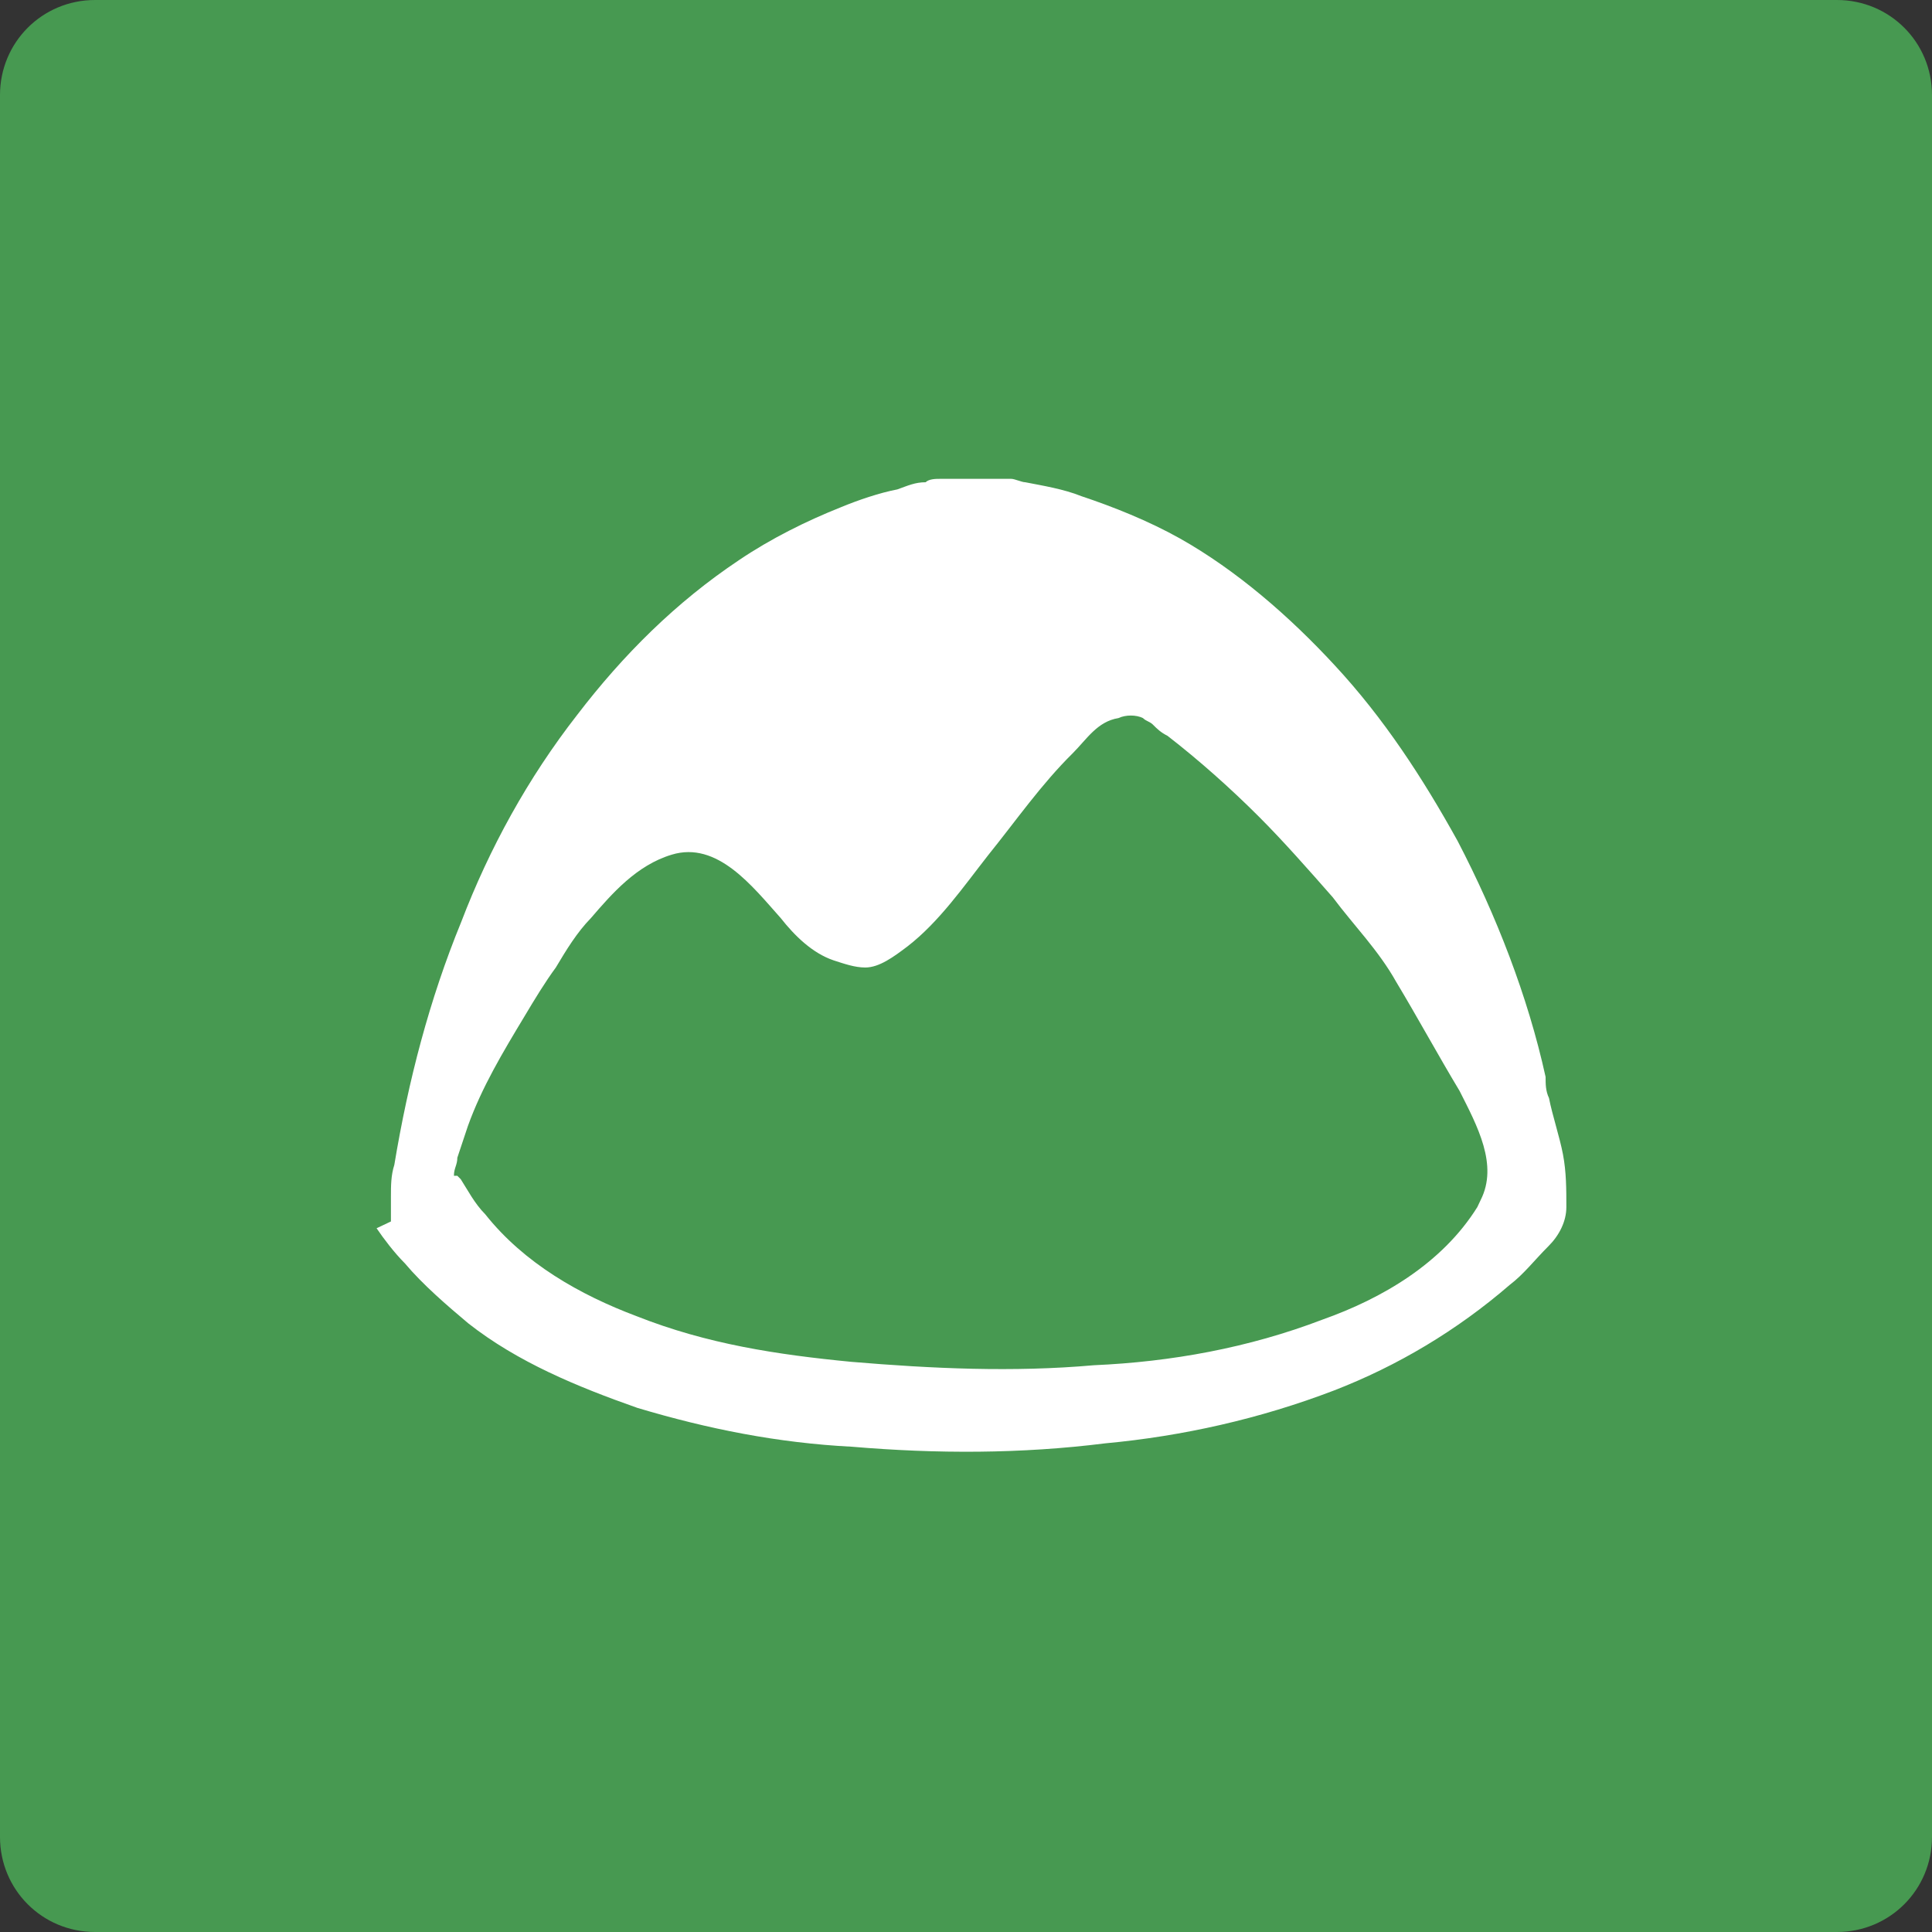
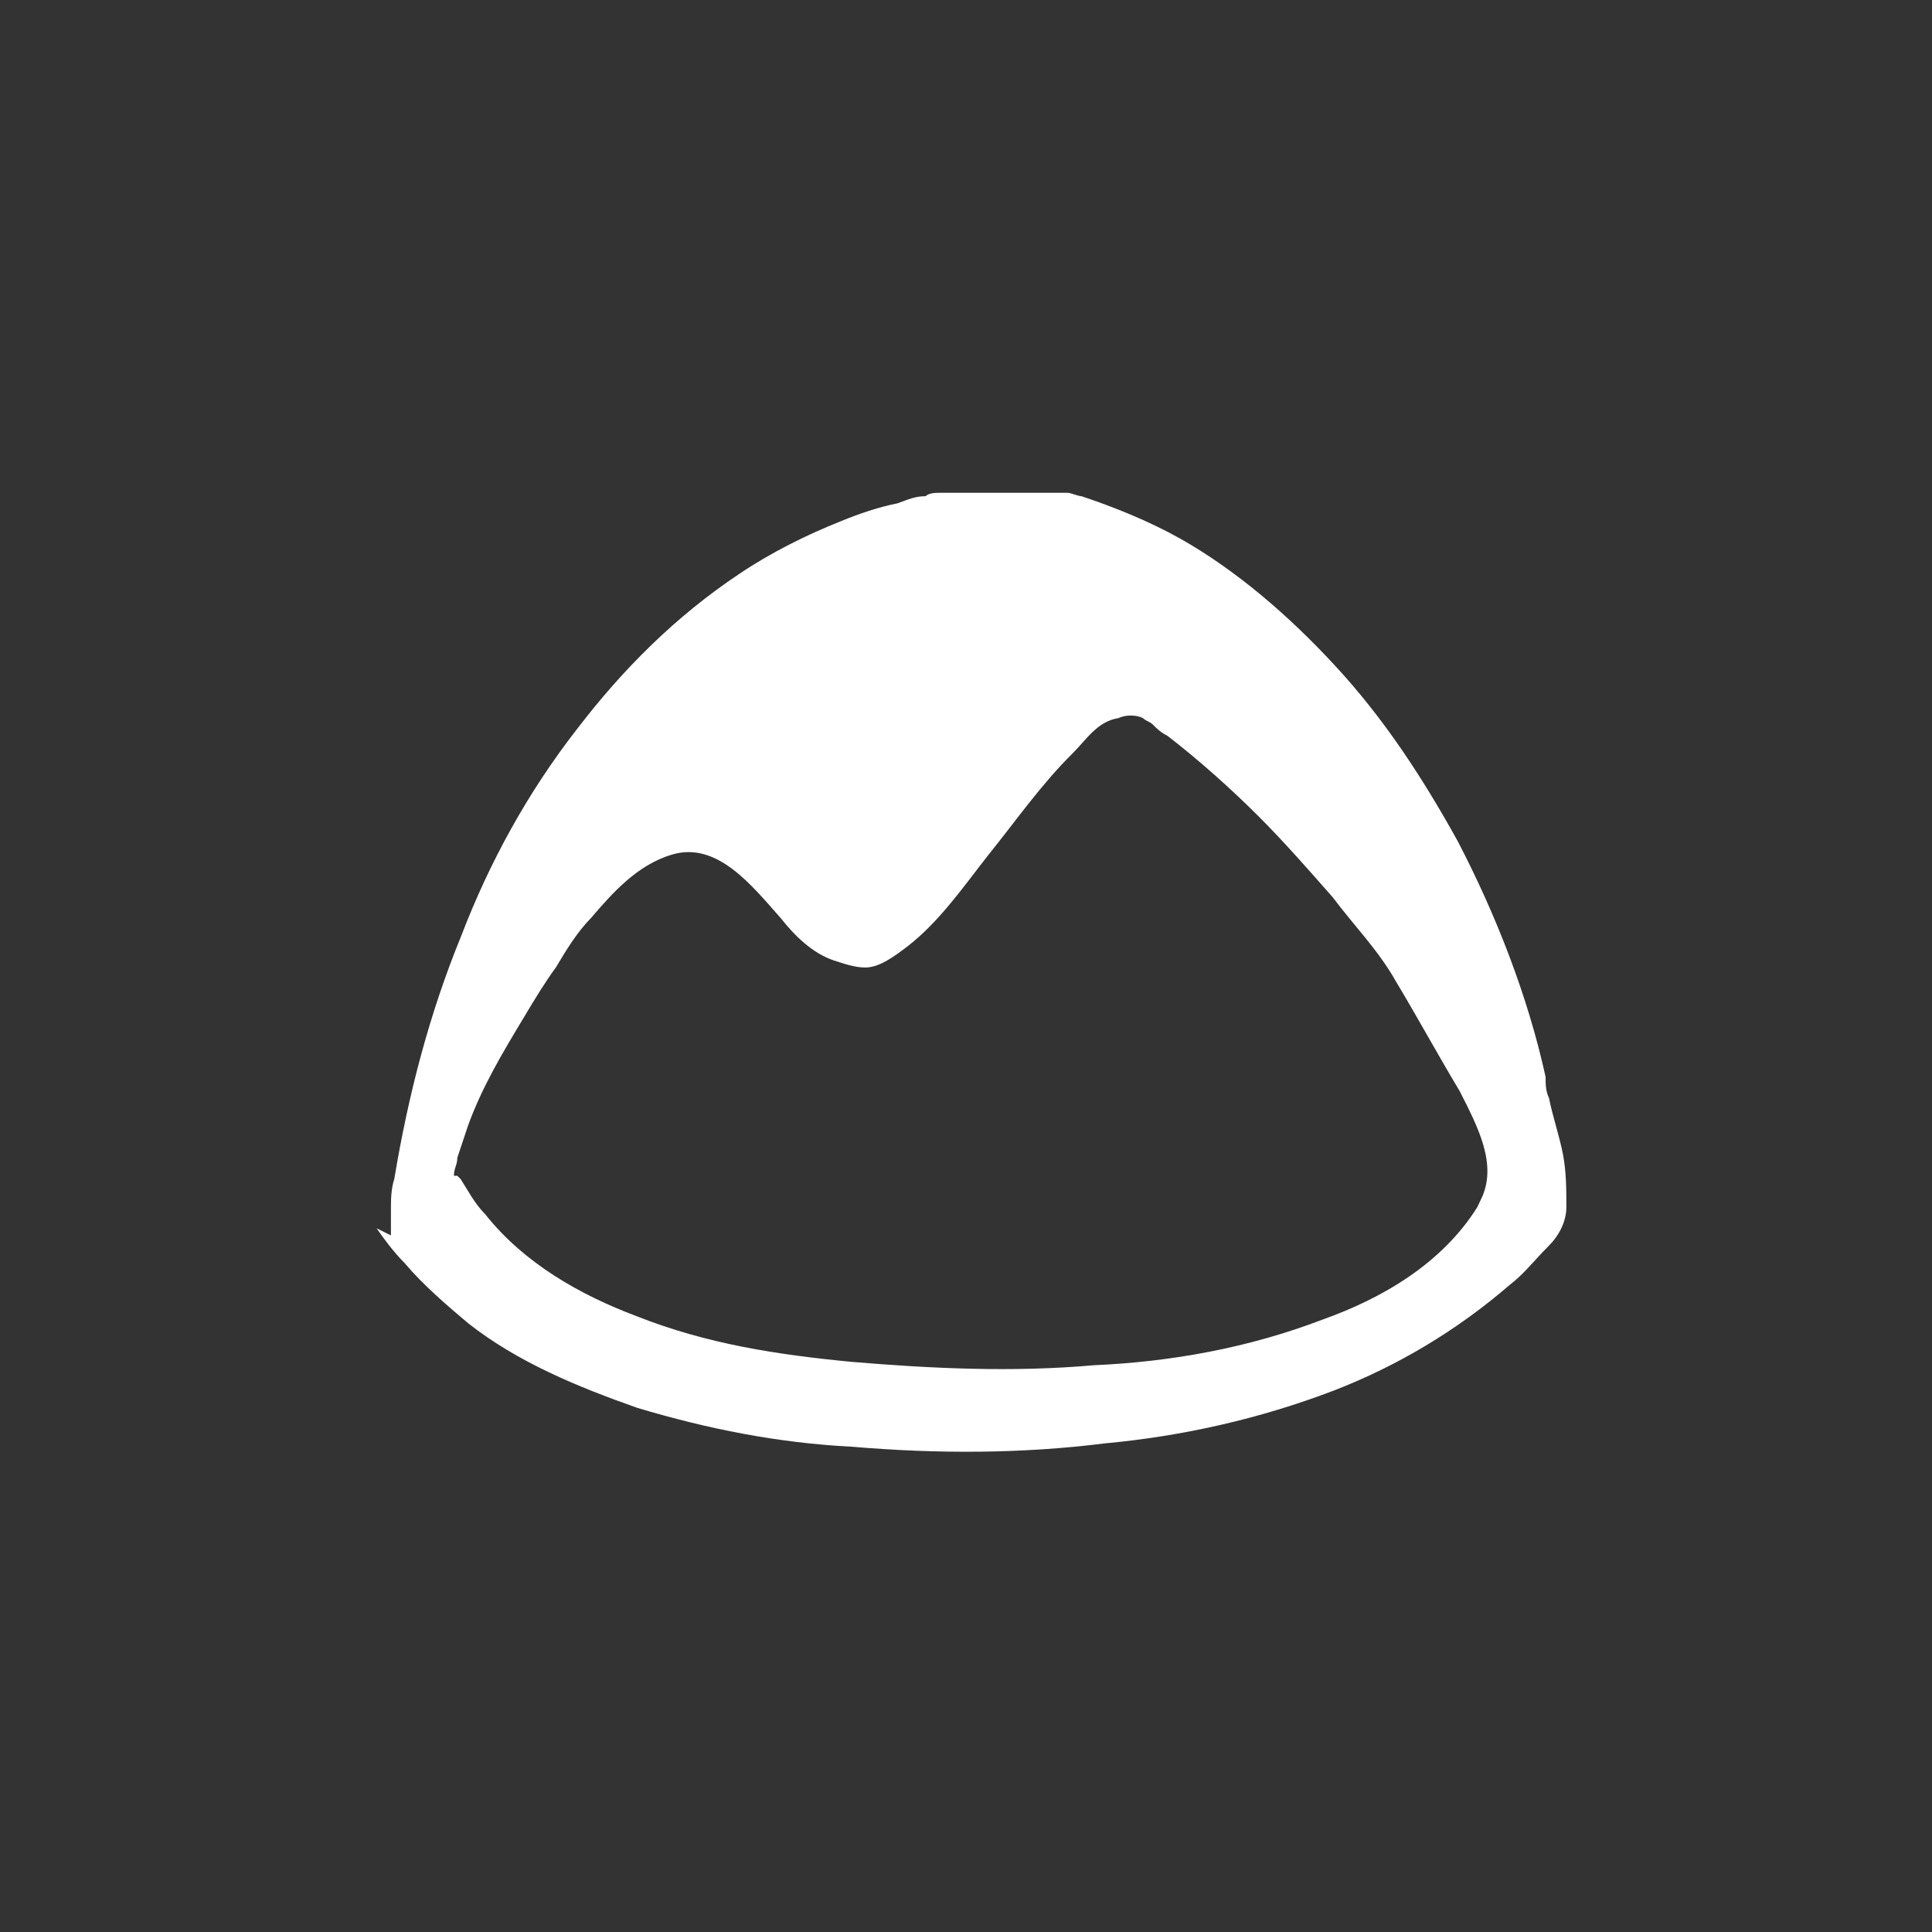
<svg xmlns="http://www.w3.org/2000/svg" version="1.1" id="Layer_1" x="0px" y="0px" viewBox="0 0 512 512" style="enable-background:new 0 0 512 512;" xml:space="preserve">
  <rect x="0" y="0" width="512" height="512" fill="#333333" stroke="none" />
  <style type="text/css">
	.st0{fill:#479951;}
	.st1{fill:#FFFFFF;}
</style>
  <g id="XMLID_1_">
-     <path id="XMLID_3_" class="st0" d="M25.2,0h461.6c14,0,25.2,11.2,25.2,25.2v461.6c0,14-11.2,25.2-25.2,25.2H25.2   C11.2,512,0,500.8,0,486.8V25.2C0,11.2,11.2,0,25.2,0z" />
-     <path id="XMLID_6_" class="st1" d="M99.8,325.5c1.9,2.8,4.7,6.5,7.5,9.3c4.7,5.6,11.2,11.2,16.8,15.9   c13.1,10.3,28.9,16.8,44.8,22.4c18.7,5.6,37.3,9.3,56.9,10.3c22.4,1.9,44.8,1.9,67.1-0.9c20.5-1.9,41-6.5,60.6-14   c16.8-6.5,32.6-15.9,46.6-28c3.7-2.8,6.5-6.5,10.3-10.3c2.8-2.8,4.7-6.5,4.7-10.3c0-4.7,0-9.3-0.9-14s-2.8-10.3-3.7-14.9   c-0.9-1.9-0.9-3.7-0.9-5.6c-4.7-21.4-13.1-42.9-23.3-62.5c-9.3-16.8-19.6-32.6-32.6-46.6c-12.1-13.1-26.1-25.2-41-33.6   c-8.4-4.7-17.7-8.4-26.1-11.2c-4.7-1.9-10.3-2.8-14.9-3.7c-0.9,0-2.8-0.9-3.7-0.9H263h-9.3c-1.9,0-2.8,0-4.7,0   c-0.9,0-2.8,0-3.7,0.9c-2.8,0-4.7,0.9-7.5,1.9c-4.7,0.9-10.3,2.8-14.9,4.7c-9.3,3.7-18.7,8.4-27,14c-16.8,11.2-30.8,25.2-42.9,41   c-13.1,16.8-23.3,35.4-30.8,55c-8.4,20.5-14,42-17.7,64.3c-0.9,2.8-0.9,5.6-0.9,8.4v4.7v1.9L99.8,325.5z M120.3,311.5   c0-1.9,0.9-2.8,0.9-4.7c0.9-2.8,1.9-5.6,2.8-8.4c3.7-10.3,9.3-19.6,14.9-28.9c2.8-4.7,5.6-9.3,8.4-13.1c2.8-4.7,5.6-9.3,9.3-13.1   c5.6-6.5,12.1-14,21.4-16.8c12.1-3.7,21.4,8.4,28.9,16.8c3.7,4.7,8.4,9.3,14,11.2c2.8,0.9,5.6,1.9,8.4,1.9c3.7,0,7.5-2.8,11.2-5.6   c8.4-6.5,14.9-15.9,21.4-24.2c7.5-9.3,14-18.7,22.4-27c3.7-3.7,6.5-8.4,12.1-9.3c1.9-0.9,4.7-0.9,6.5,0c0.9,0.9,1.9,0.9,2.8,1.9   c0.9,0.9,1.9,1.9,3.7,2.8c8.4,6.5,16.8,14,24.2,21.4c6.5,6.5,13.1,14,19.6,21.4c5.6,7.5,12.1,14,16.8,22.4   c5.6,9.3,11.2,19.6,16.8,28.9c4.7,9.3,10.3,19.6,5.6,28.9l-0.9,1.9c-9.3,14.9-25.2,24.2-41,29.8c-19.6,7.5-40.1,11.2-60.6,12.1   c-21.4,1.9-42.9,0.9-64.3-0.9c-19.6-1.9-38.2-4.7-56.9-12.1c-14.9-5.6-29.8-14-40.1-27c-2.8-2.8-4.7-6.5-6.5-9.3l-0.9-0.9H120.3z" />
+     <path id="XMLID_6_" class="st1" d="M99.8,325.5c1.9,2.8,4.7,6.5,7.5,9.3c4.7,5.6,11.2,11.2,16.8,15.9   c13.1,10.3,28.9,16.8,44.8,22.4c18.7,5.6,37.3,9.3,56.9,10.3c22.4,1.9,44.8,1.9,67.1-0.9c20.5-1.9,41-6.5,60.6-14   c16.8-6.5,32.6-15.9,46.6-28c3.7-2.8,6.5-6.5,10.3-10.3c2.8-2.8,4.7-6.5,4.7-10.3c0-4.7,0-9.3-0.9-14s-2.8-10.3-3.7-14.9   c-0.9-1.9-0.9-3.7-0.9-5.6c-4.7-21.4-13.1-42.9-23.3-62.5c-9.3-16.8-19.6-32.6-32.6-46.6c-12.1-13.1-26.1-25.2-41-33.6   c-8.4-4.7-17.7-8.4-26.1-11.2c-0.9,0-2.8-0.9-3.7-0.9H263h-9.3c-1.9,0-2.8,0-4.7,0   c-0.9,0-2.8,0-3.7,0.9c-2.8,0-4.7,0.9-7.5,1.9c-4.7,0.9-10.3,2.8-14.9,4.7c-9.3,3.7-18.7,8.4-27,14c-16.8,11.2-30.8,25.2-42.9,41   c-13.1,16.8-23.3,35.4-30.8,55c-8.4,20.5-14,42-17.7,64.3c-0.9,2.8-0.9,5.6-0.9,8.4v4.7v1.9L99.8,325.5z M120.3,311.5   c0-1.9,0.9-2.8,0.9-4.7c0.9-2.8,1.9-5.6,2.8-8.4c3.7-10.3,9.3-19.6,14.9-28.9c2.8-4.7,5.6-9.3,8.4-13.1c2.8-4.7,5.6-9.3,9.3-13.1   c5.6-6.5,12.1-14,21.4-16.8c12.1-3.7,21.4,8.4,28.9,16.8c3.7,4.7,8.4,9.3,14,11.2c2.8,0.9,5.6,1.9,8.4,1.9c3.7,0,7.5-2.8,11.2-5.6   c8.4-6.5,14.9-15.9,21.4-24.2c7.5-9.3,14-18.7,22.4-27c3.7-3.7,6.5-8.4,12.1-9.3c1.9-0.9,4.7-0.9,6.5,0c0.9,0.9,1.9,0.9,2.8,1.9   c0.9,0.9,1.9,1.9,3.7,2.8c8.4,6.5,16.8,14,24.2,21.4c6.5,6.5,13.1,14,19.6,21.4c5.6,7.5,12.1,14,16.8,22.4   c5.6,9.3,11.2,19.6,16.8,28.9c4.7,9.3,10.3,19.6,5.6,28.9l-0.9,1.9c-9.3,14.9-25.2,24.2-41,29.8c-19.6,7.5-40.1,11.2-60.6,12.1   c-21.4,1.9-42.9,0.9-64.3-0.9c-19.6-1.9-38.2-4.7-56.9-12.1c-14.9-5.6-29.8-14-40.1-27c-2.8-2.8-4.7-6.5-6.5-9.3l-0.9-0.9H120.3z" />
  </g>
</svg>